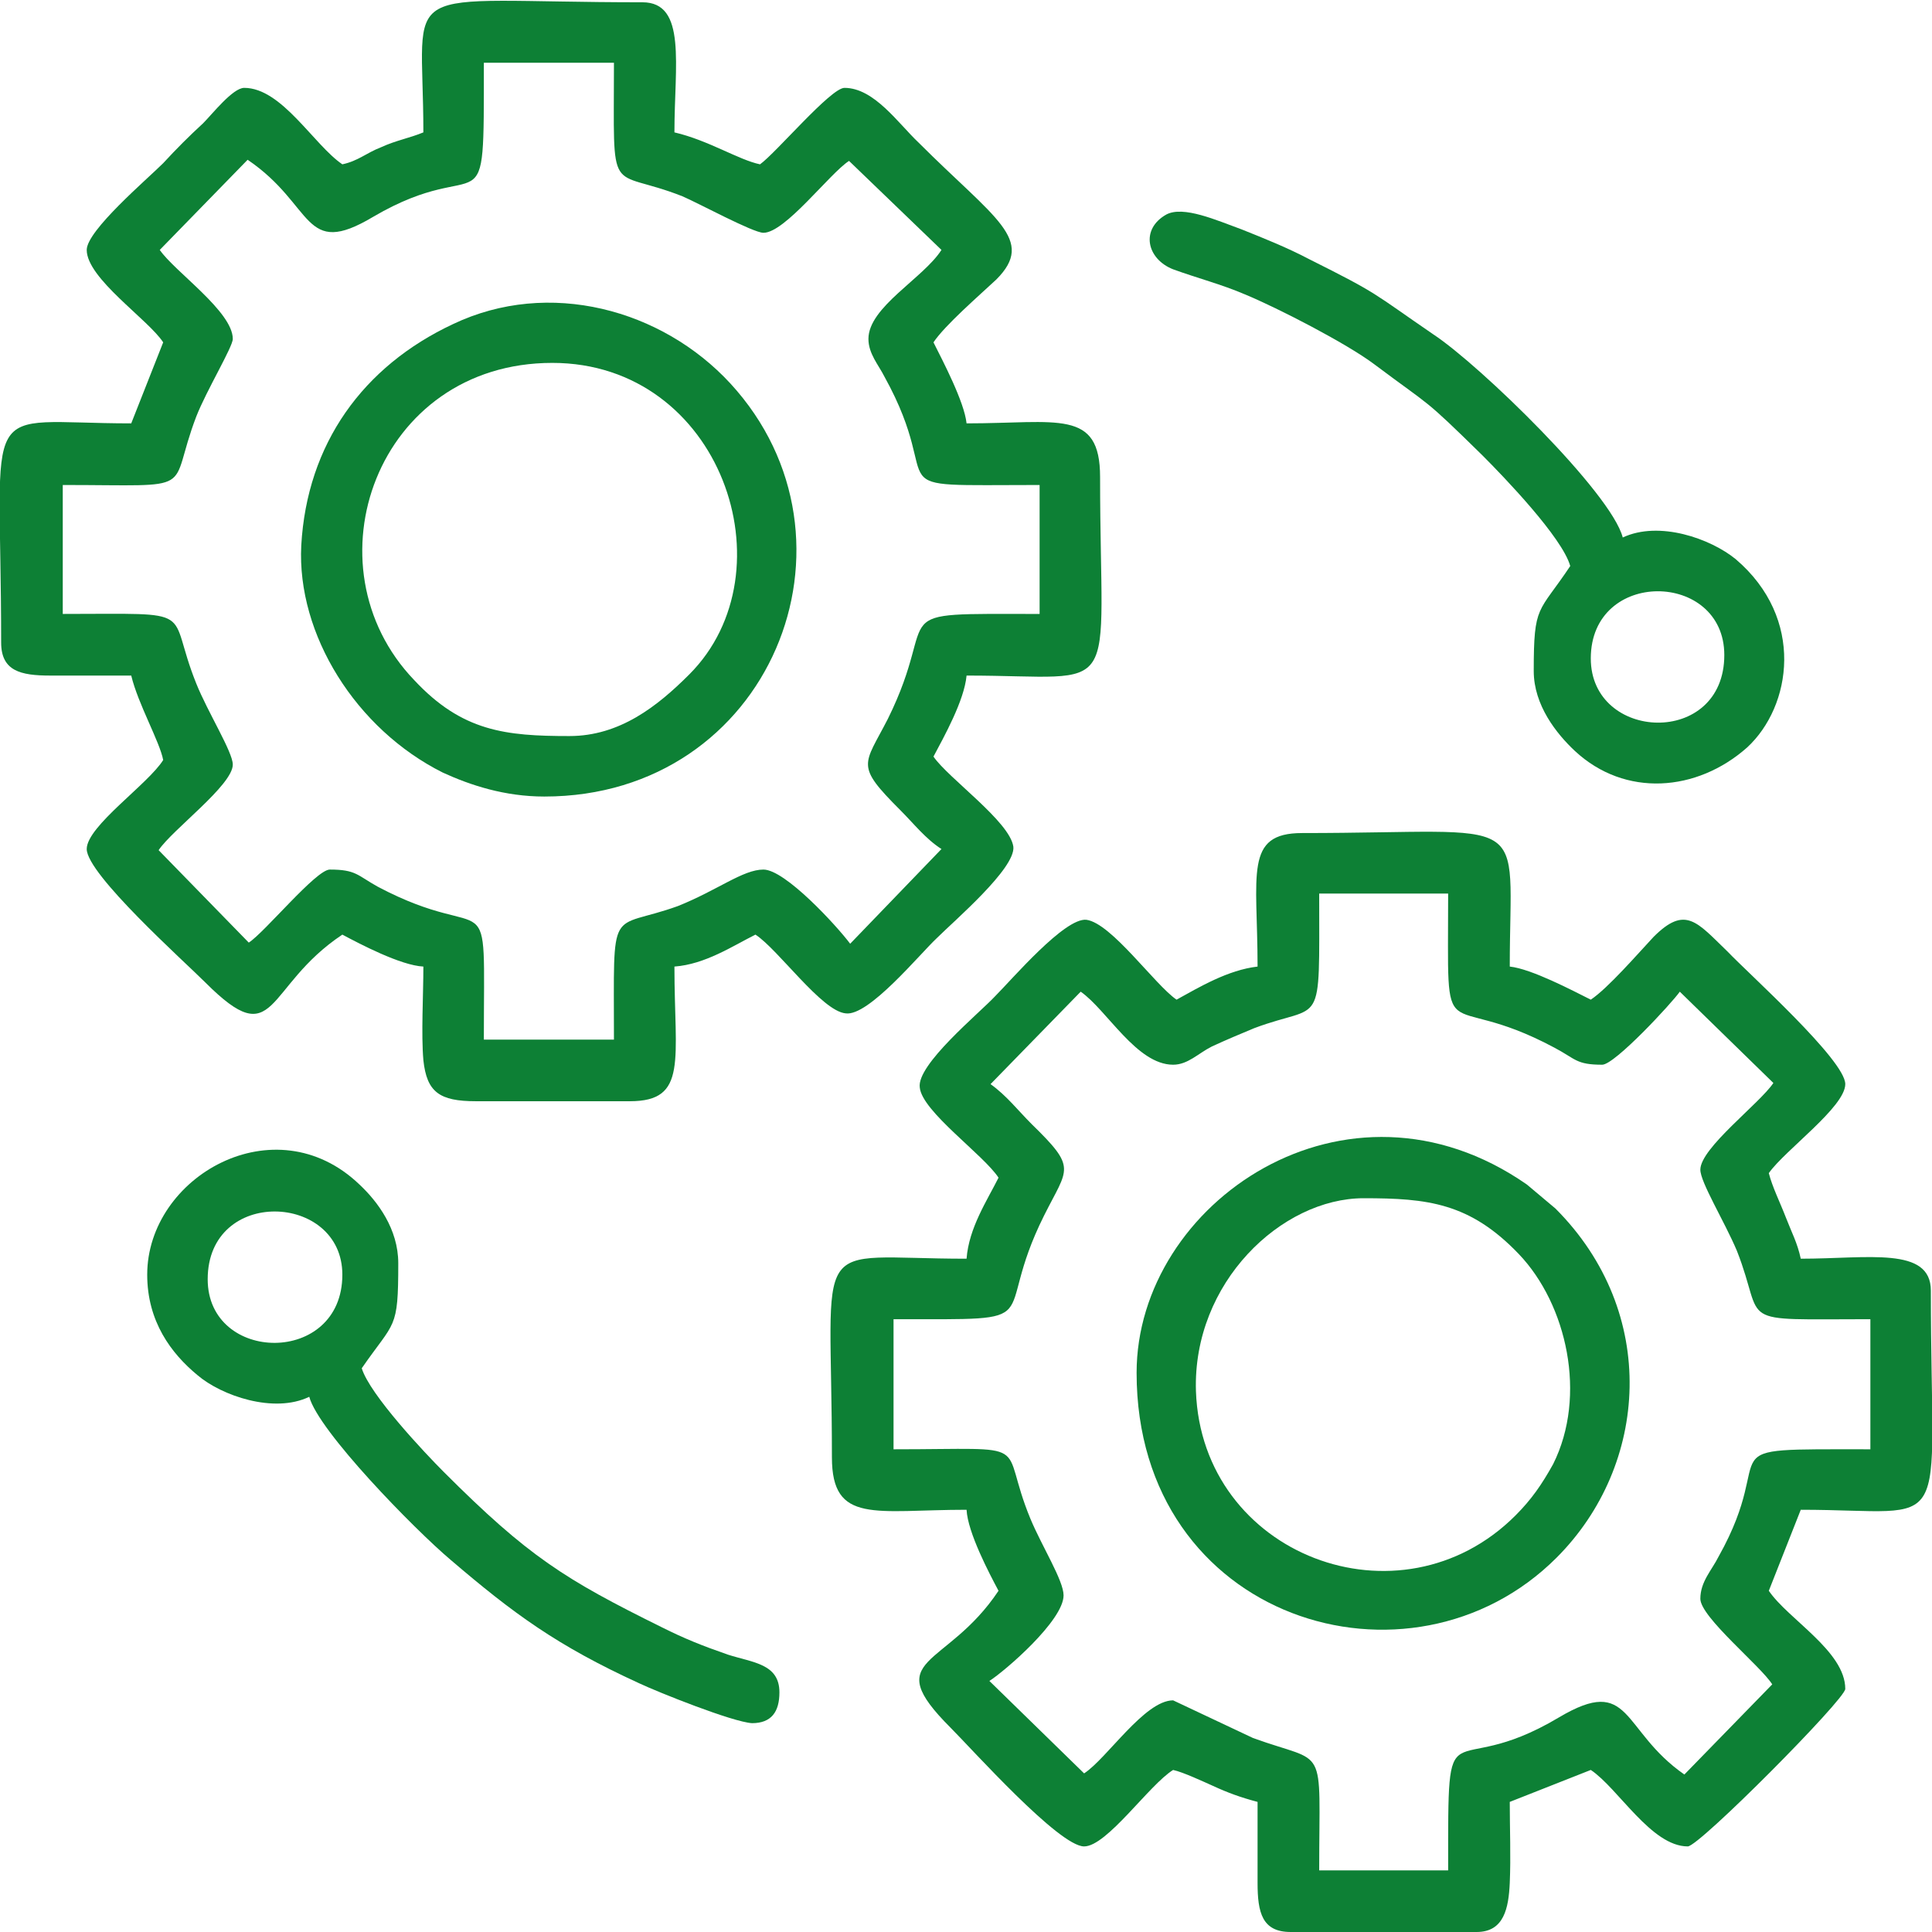
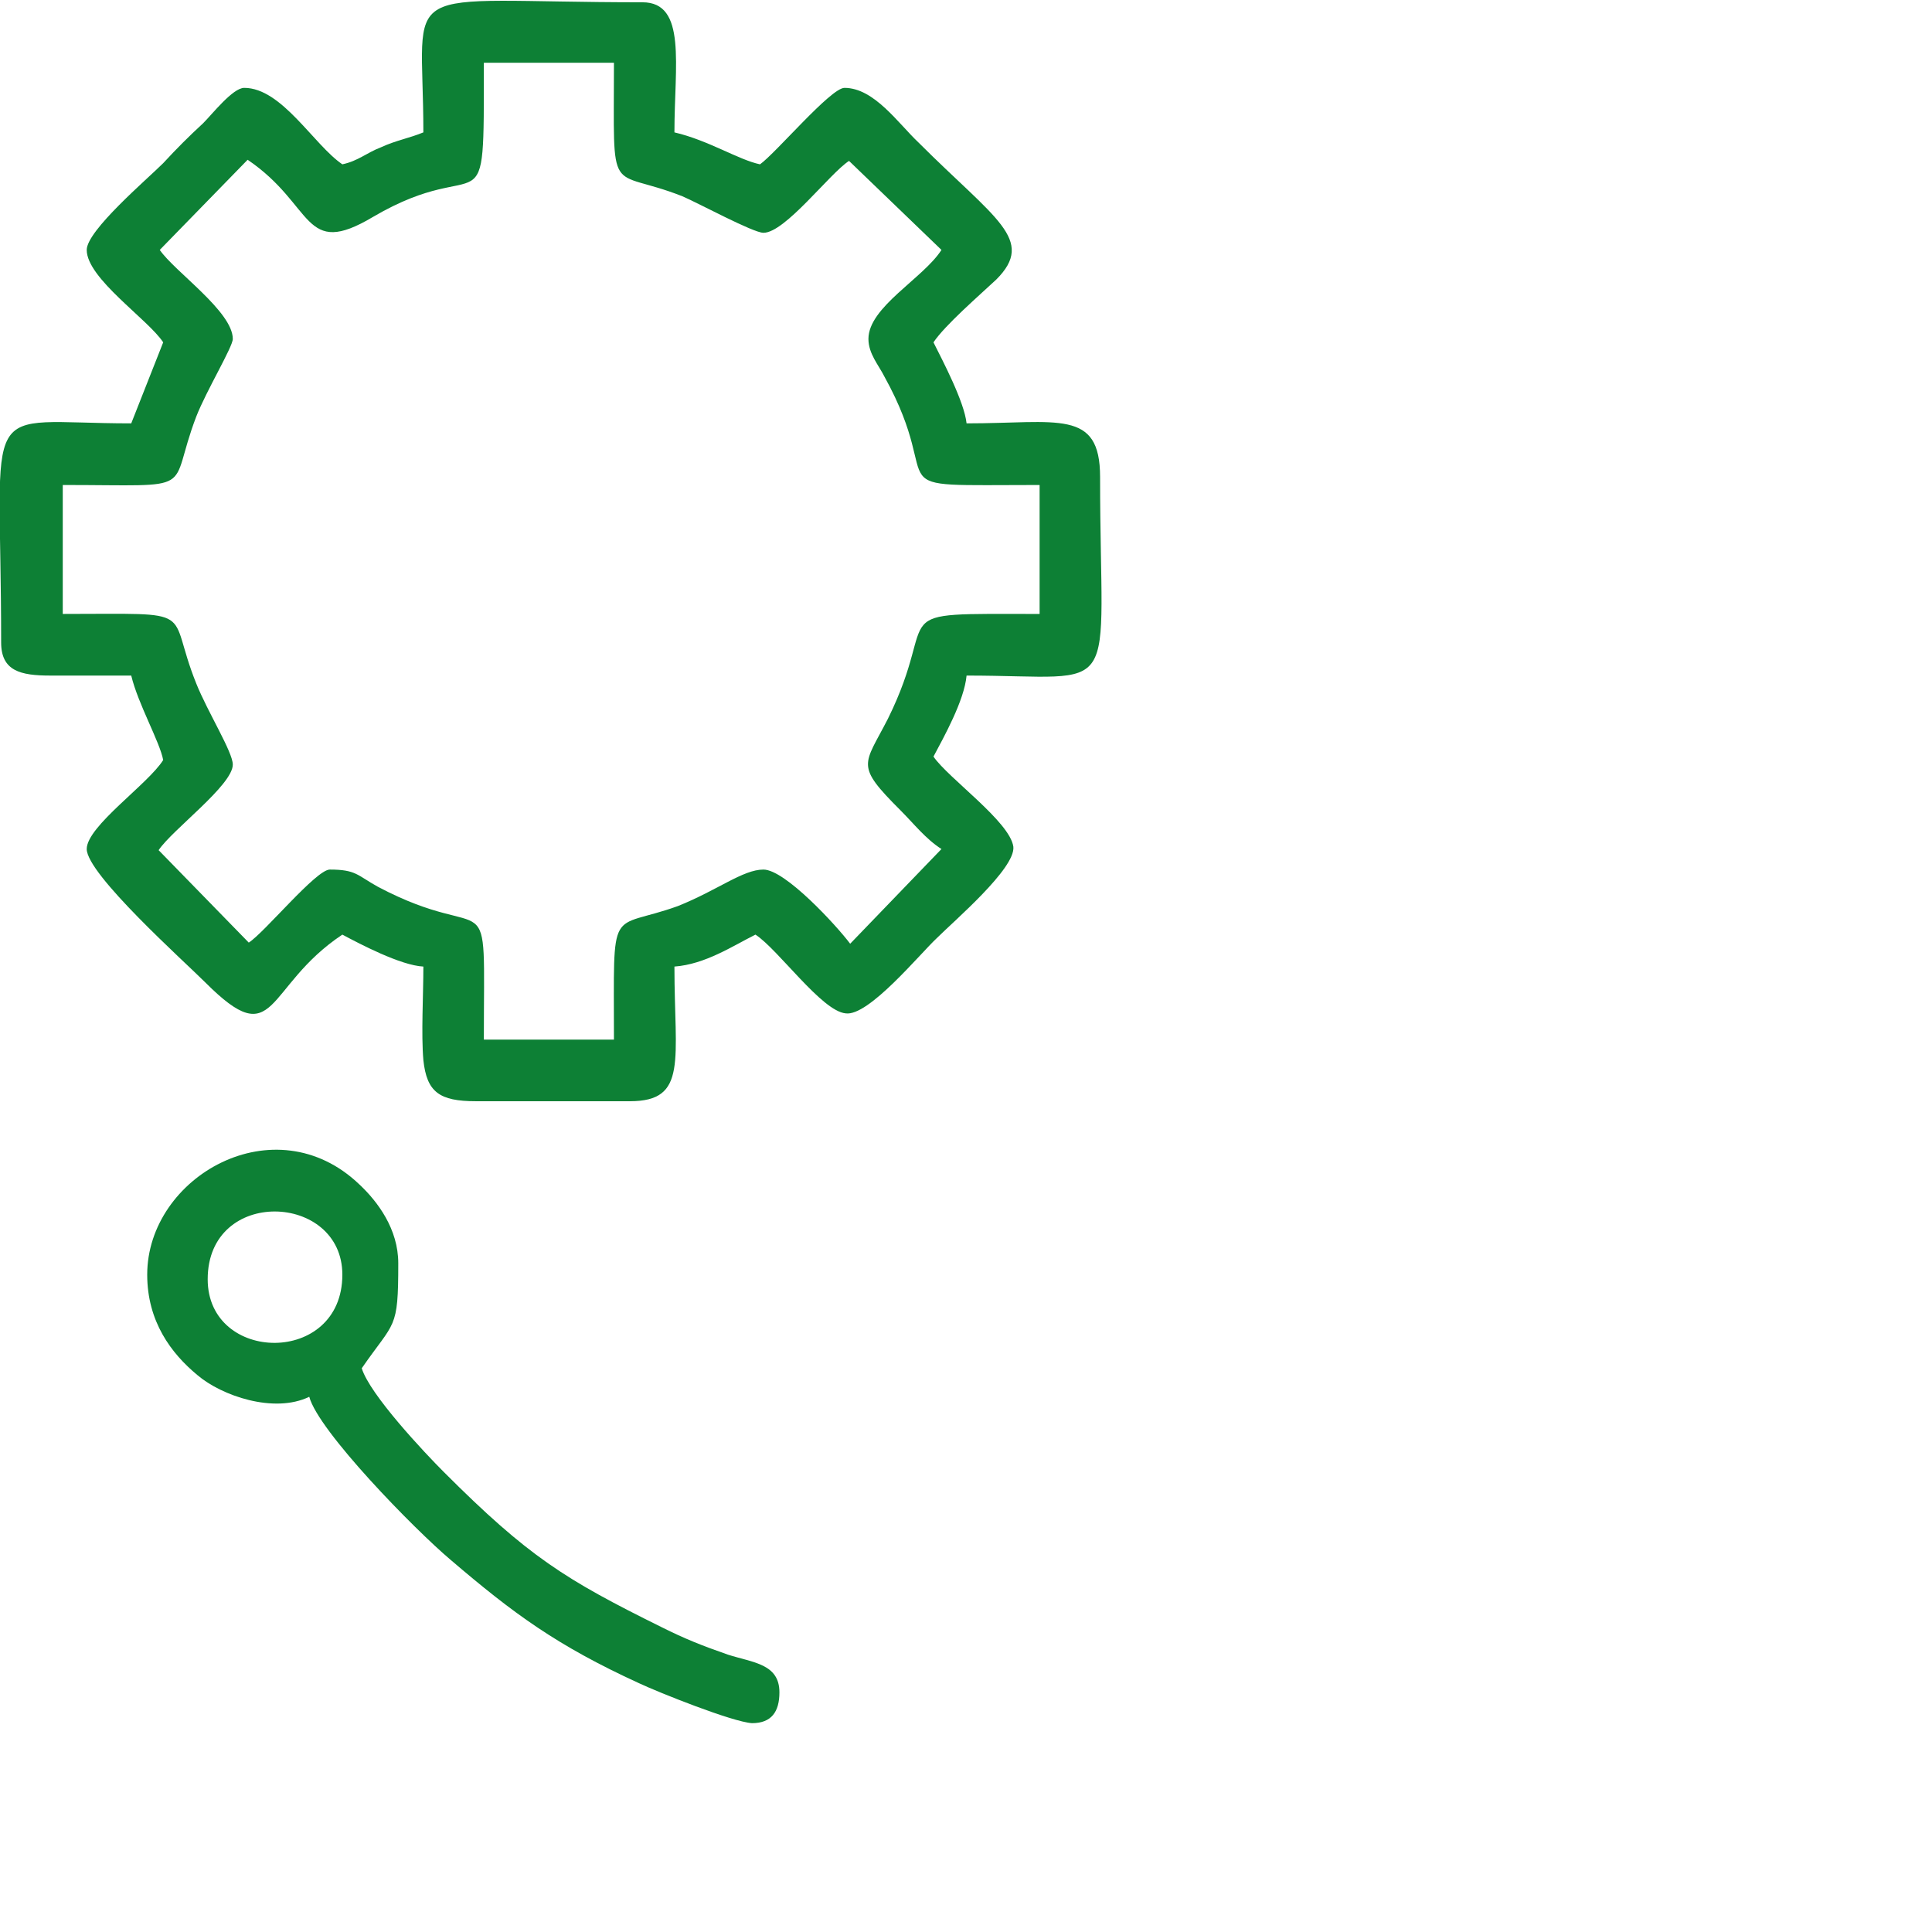
<svg xmlns="http://www.w3.org/2000/svg" xml:space="preserve" width="16.933mm" height="16.933mm" version="1.1" style="shape-rendering:geometricPrecision; text-rendering:geometricPrecision; image-rendering:optimizeQuality; fill-rule:evenodd; clip-rule:evenodd" viewBox="0 0 1693 1693">
  <defs>
    <style type="text/css">
   
    .fil0 {fill:none}
    .fil1 {fill:#0D8035}
   
  </style>
  </defs>
  <g id="Layer_x0020_1">
    <rect class="fil0" width="1693" height="1693" />
    <g id="_1865059722320">
-       <path class="fil1" d="M947 869c23,16 49,64 81,64 13,0 22,-10 34,-16 13,-6 25,-11 37,-16 61,-23 57,5 57,-118l113 0c0,147 -8,81 93,135 19,10 19,15 42,15 11,0 61,-54 68,-64l82 80c-12,18 -64,57 -64,76 0,11 21,45 32,71 26,66 -5,60 117,60l0 114c-150,0 -78,-4 -133,94 -6,12 -16,22 -16,37 0,16 53,59 63,75l-77 79c-56,-39 -46,-88 -110,-50 -99,59 -97,-19 -97,134l-113 0c0,-114 8,-92 -58,-116l-70 -33c-25,0 -58,51 -78,64l-83 -81c14,-9 65,-53 65,-75 0,-13 -19,-43 -29,-67 -29,-70 8,-61 -120,-61l0 -114c142,0 84,5 132,-91 21,-42 29,-41 -11,-80 -12,-12 -22,-25 -36,-35l79 -81zm155 -22c-26,3 -51,18 -71,29 -19,-13 -57,-67 -79,-70 -19,-2 -65,52 -80,67 -14,15 -69,60 -66,80 2,21 56,59 69,79 -10,20 -26,44 -28,71 -140,0 -118,-26 -118,174 0,59 38,46 118,46 1,20 20,56 28,71 -46,69 -105,57 -42,120 19,19 95,104 117,104 20,0 57,-54 78,-67 9,2 26,10 35,14 13,6 24,10 39,14 0,24 0,47 0,71 0,26 4,43 29,43l163 0c24,0 28,-21 29,-43 1,-23 0,-48 0,-71l71 -28c24,16 53,67 85,67 10,0 138,-129 138,-138 0,-33 -50,-61 -67,-86l28 -71c136,0 114,29 114,-192 0,-39 -55,-28 -114,-28 -3,-14 -8,-23 -13,-36 -5,-13 -12,-27 -15,-39 14,-20 67,-58 67,-78 0,-21 -85,-97 -103,-116 -27,-26 -37,-41 -65,-13 -14,15 -40,45 -55,55 -16,-8 -52,-27 -71,-29 0,-138 23,-117 -182,-117 -51,0 -39,36 -39,117z" />
      <path class="fil1" d="M140 219l77 -79c59,40 48,87 110,50 99,-58 97,19 97,-135l114 0c0,123 -6,91 60,117 14,6 62,32 71,32 19,0 58,-52 75,-63l81 78c-16,25 -64,50 -64,78 0,13 9,23 14,33 57,103 -15,95 136,95l0 113c-142,0 -85,-5 -133,92 -21,41 -29,40 11,80 12,12 22,25 36,34l-80 83c-12,-16 -57,-65 -76,-65 -18,0 -40,18 -75,32 -61,22 -56,-5 -56,117l-114 0c0,-147 9,-80 -93,-134 -18,-10 -19,-15 -42,-15 -12,0 -57,55 -71,64l-79 -81c12,-18 65,-57 65,-75 0,-11 -22,-46 -32,-71 -27,-67 5,-61 -117,-61l0 -113c122,0 91,8 117,-60 9,-23 32,-61 32,-68 0,-24 -51,-59 -64,-78zm231 -103c-12,5 -24,7 -37,13 -13,5 -20,12 -34,15 -25,-17 -53,-67 -86,-67 -10,0 -28,23 -36,31 -13,12 -23,22 -35,35 -14,14 -67,59 -67,76 0,25 54,61 67,81l-28 71c-136,0 -114,-28 -114,192 0,25 17,29 43,29 24,0 47,0 71,0 6,25 25,58 28,74 -13,21 -67,58 -67,78 0,22 85,98 104,117 63,63 51,4 120,-42 15,8 51,27 71,28 0,25 -2,59 0,82 3,28 14,36 46,36l135 0c51,0 39,-36 39,-118 27,-2 51,-18 71,-28 20,13 58,67 79,69 20,3 65,-52 80,-66 15,-15 69,-61 67,-80 -3,-22 -57,-60 -70,-79 9,-17 27,-49 29,-71 139,0 117,25 117,-174 0,-60 -37,-47 -117,-47 -2,-19 -21,-55 -29,-71 10,-15 40,-41 55,-55 35,-35 -1,-53 -68,-120 -18,-17 -39,-48 -65,-48 -12,0 -60,57 -74,67 -19,-4 -45,-21 -75,-28 0,-59 11,-114 -28,-114 -221,0 -192,-22 -192,114z" />
-       <path class="fil1" d="M1195 1050c56,0 93,4 136,49 42,44 60,124 30,184 -10,18 -19,31 -33,45 -101,101 -275,35 -280,-109 -3,-95 75,-169 147,-169zm-199 153c0,217 240,290 368,162 81,-81 90,-215 -1,-306l-25 -21c-158,-110 -342,16 -342,165z" />
-       <path class="fil1" d="M499 645c-56,0 -94,-4 -136,-49 -96,-100 -33,-278 121,-278 148,0 210,183 120,273 -28,28 -61,54 -105,54zm-22 53c198,0 289,-225 163,-362 -60,-65 -159,-92 -243,-52 -79,37 -128,105 -133,194 -4,78 48,161 124,199 24,11 54,21 89,21z" />
      <path class="fil1" d="M182 1121c0,-81 118,-76 118,-4 0,80 -118,78 -118,4zm-53 -4c0,41 21,69 44,88 21,18 67,34 98,19 8,30 92,116 124,143 55,47 93,75 165,108 17,8 82,34 99,35 17,0 24,-10 24,-27 0,-25 -23,-26 -45,-33 -23,-8 -38,-14 -58,-24 -85,-42 -117,-62 -191,-136 -17,-17 -65,-68 -72,-91 29,-42 32,-33 32,-92 0,-30 -18,-54 -34,-69 -74,-71 -186,-7 -186,79z" />
-       <path class="fil1" d="M1394 577c0,-79 117,-77 117,-3 0,81 -117,76 -117,3zm-18 -81c-28,42 -32,33 -32,92 0,30 20,55 36,70 44,41 107,36 151,-3 39,-36 51,-113 -10,-165 -22,-18 -67,-34 -99,-19 -10,-39 -125,-151 -166,-178 -54,-37 -47,-35 -109,-66 -19,-10 -39,-18 -59,-26 -22,-8 -51,-21 -66,-13 -23,13 -17,39 6,48 22,8 42,13 63,22 29,12 89,43 113,61 52,39 42,28 95,80 19,19 70,72 77,97z" />
    </g>
  </g>
</svg>